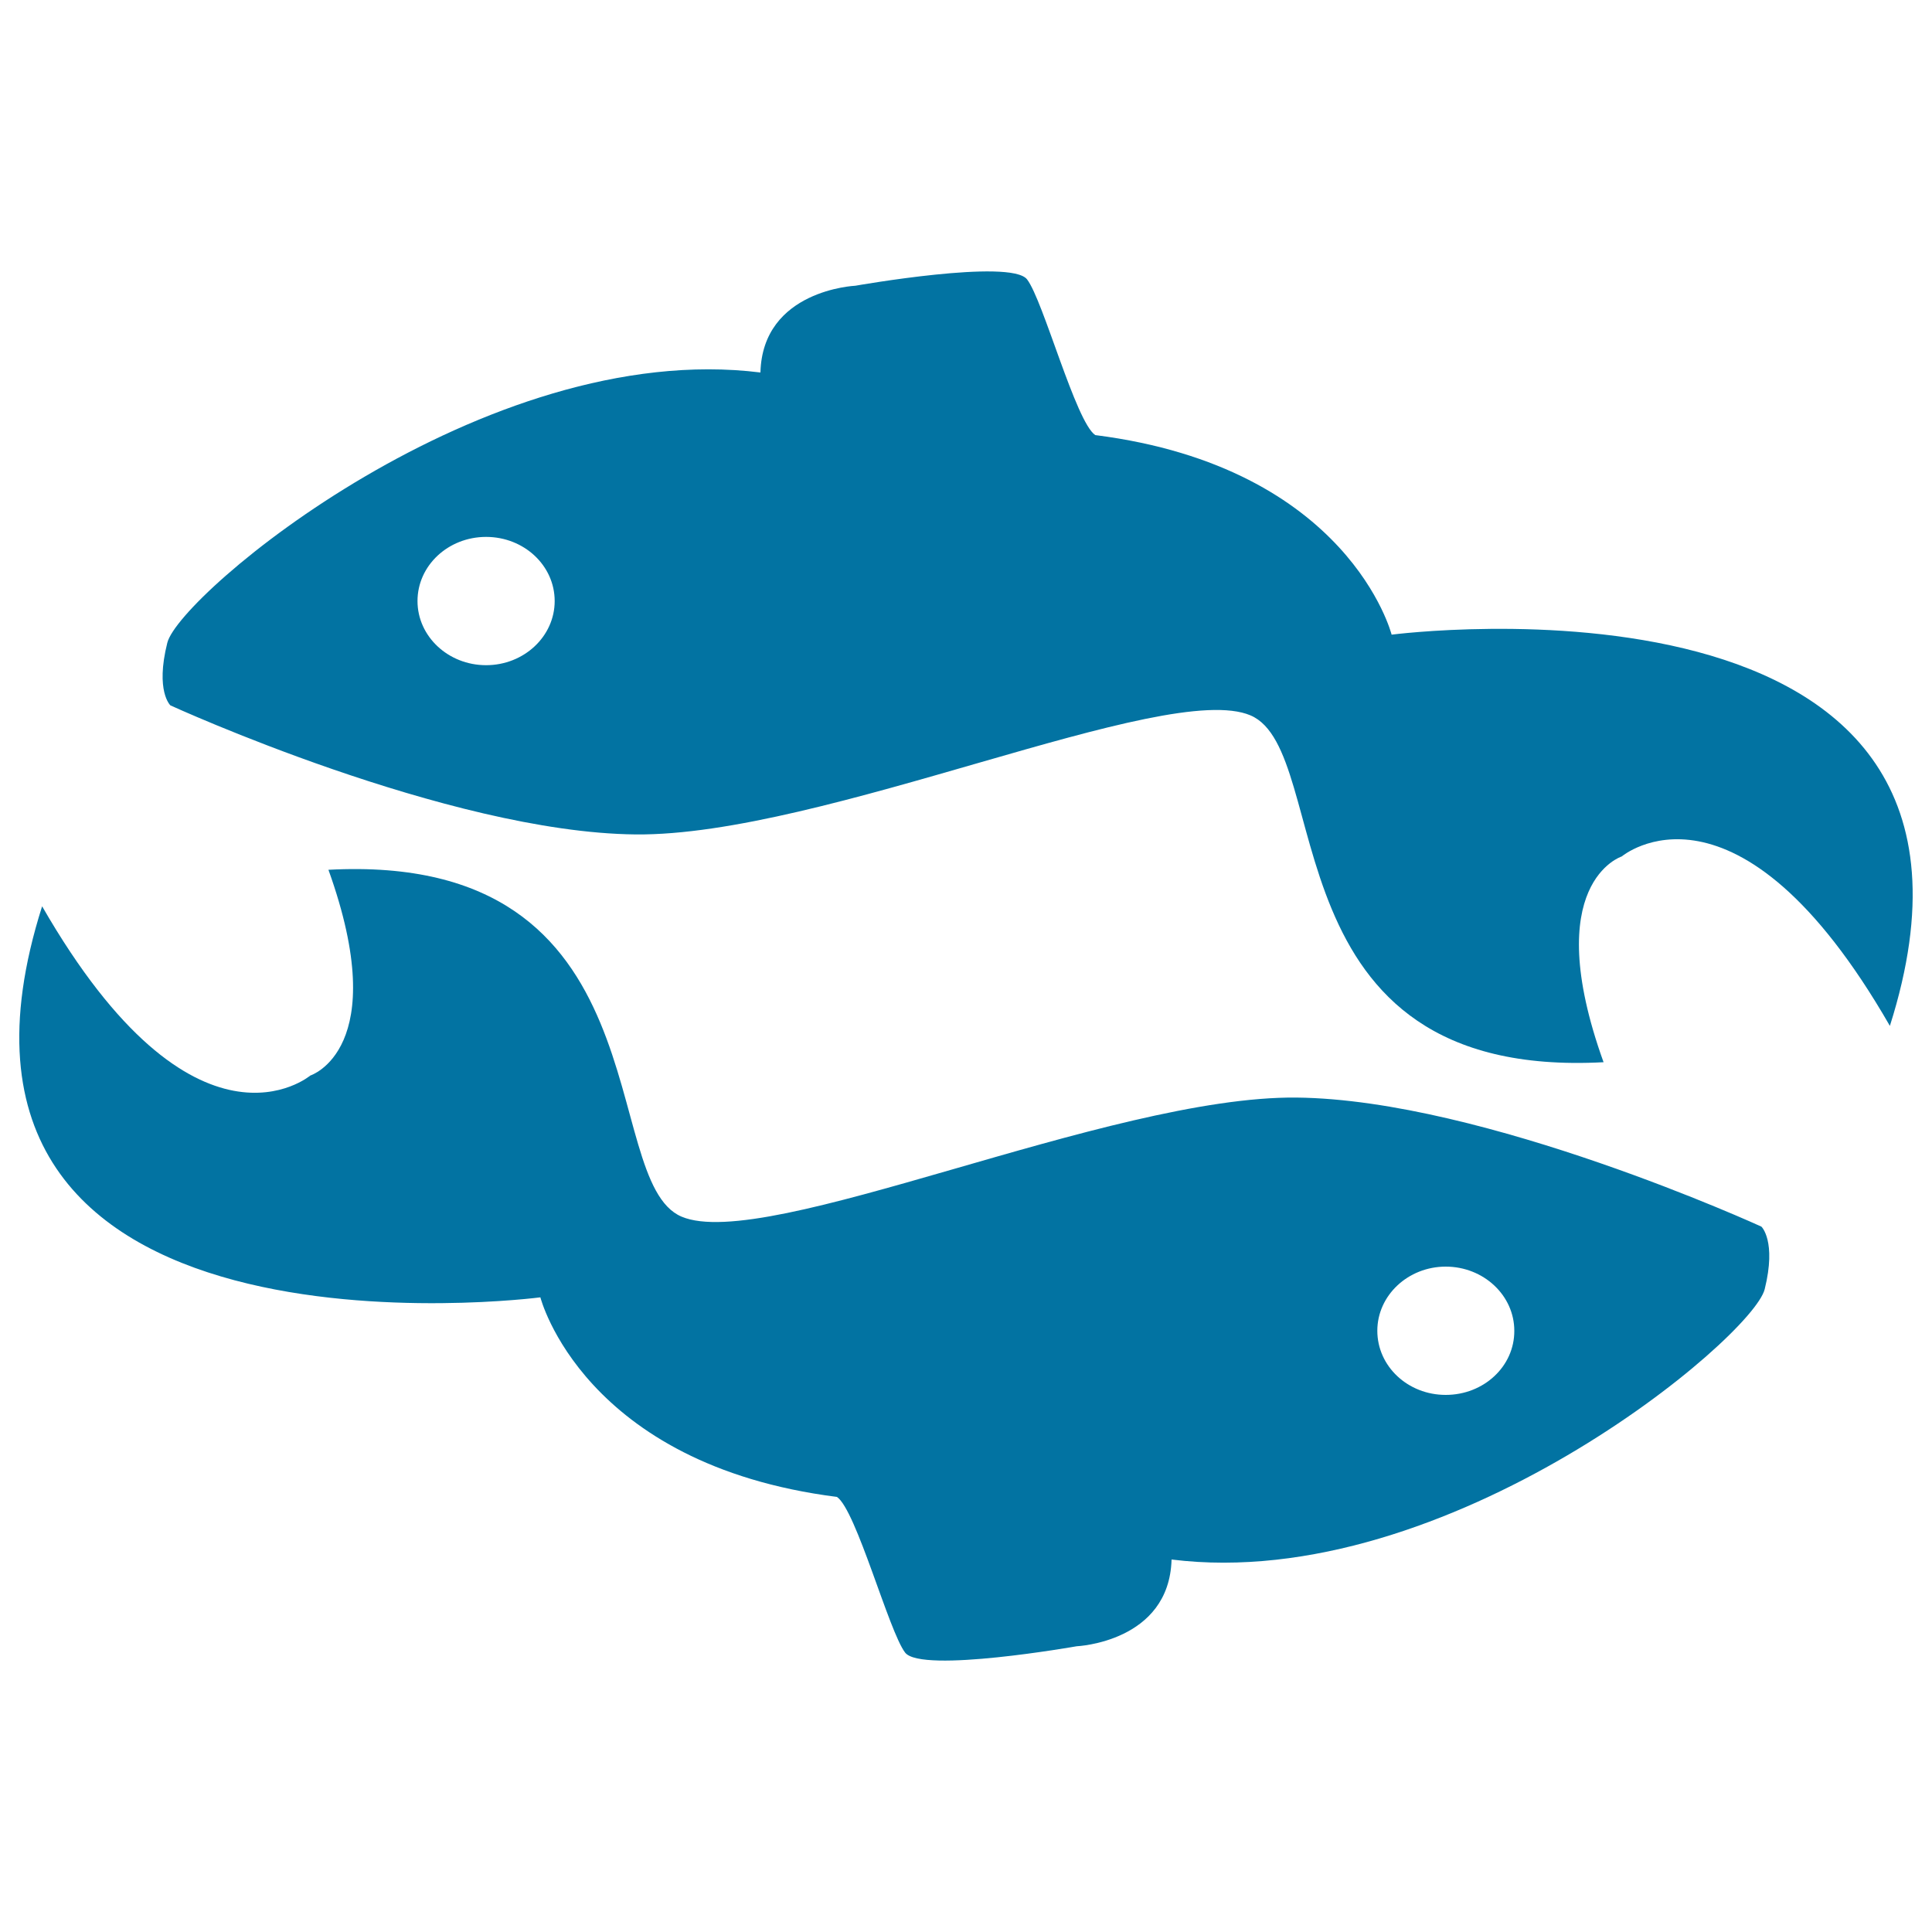
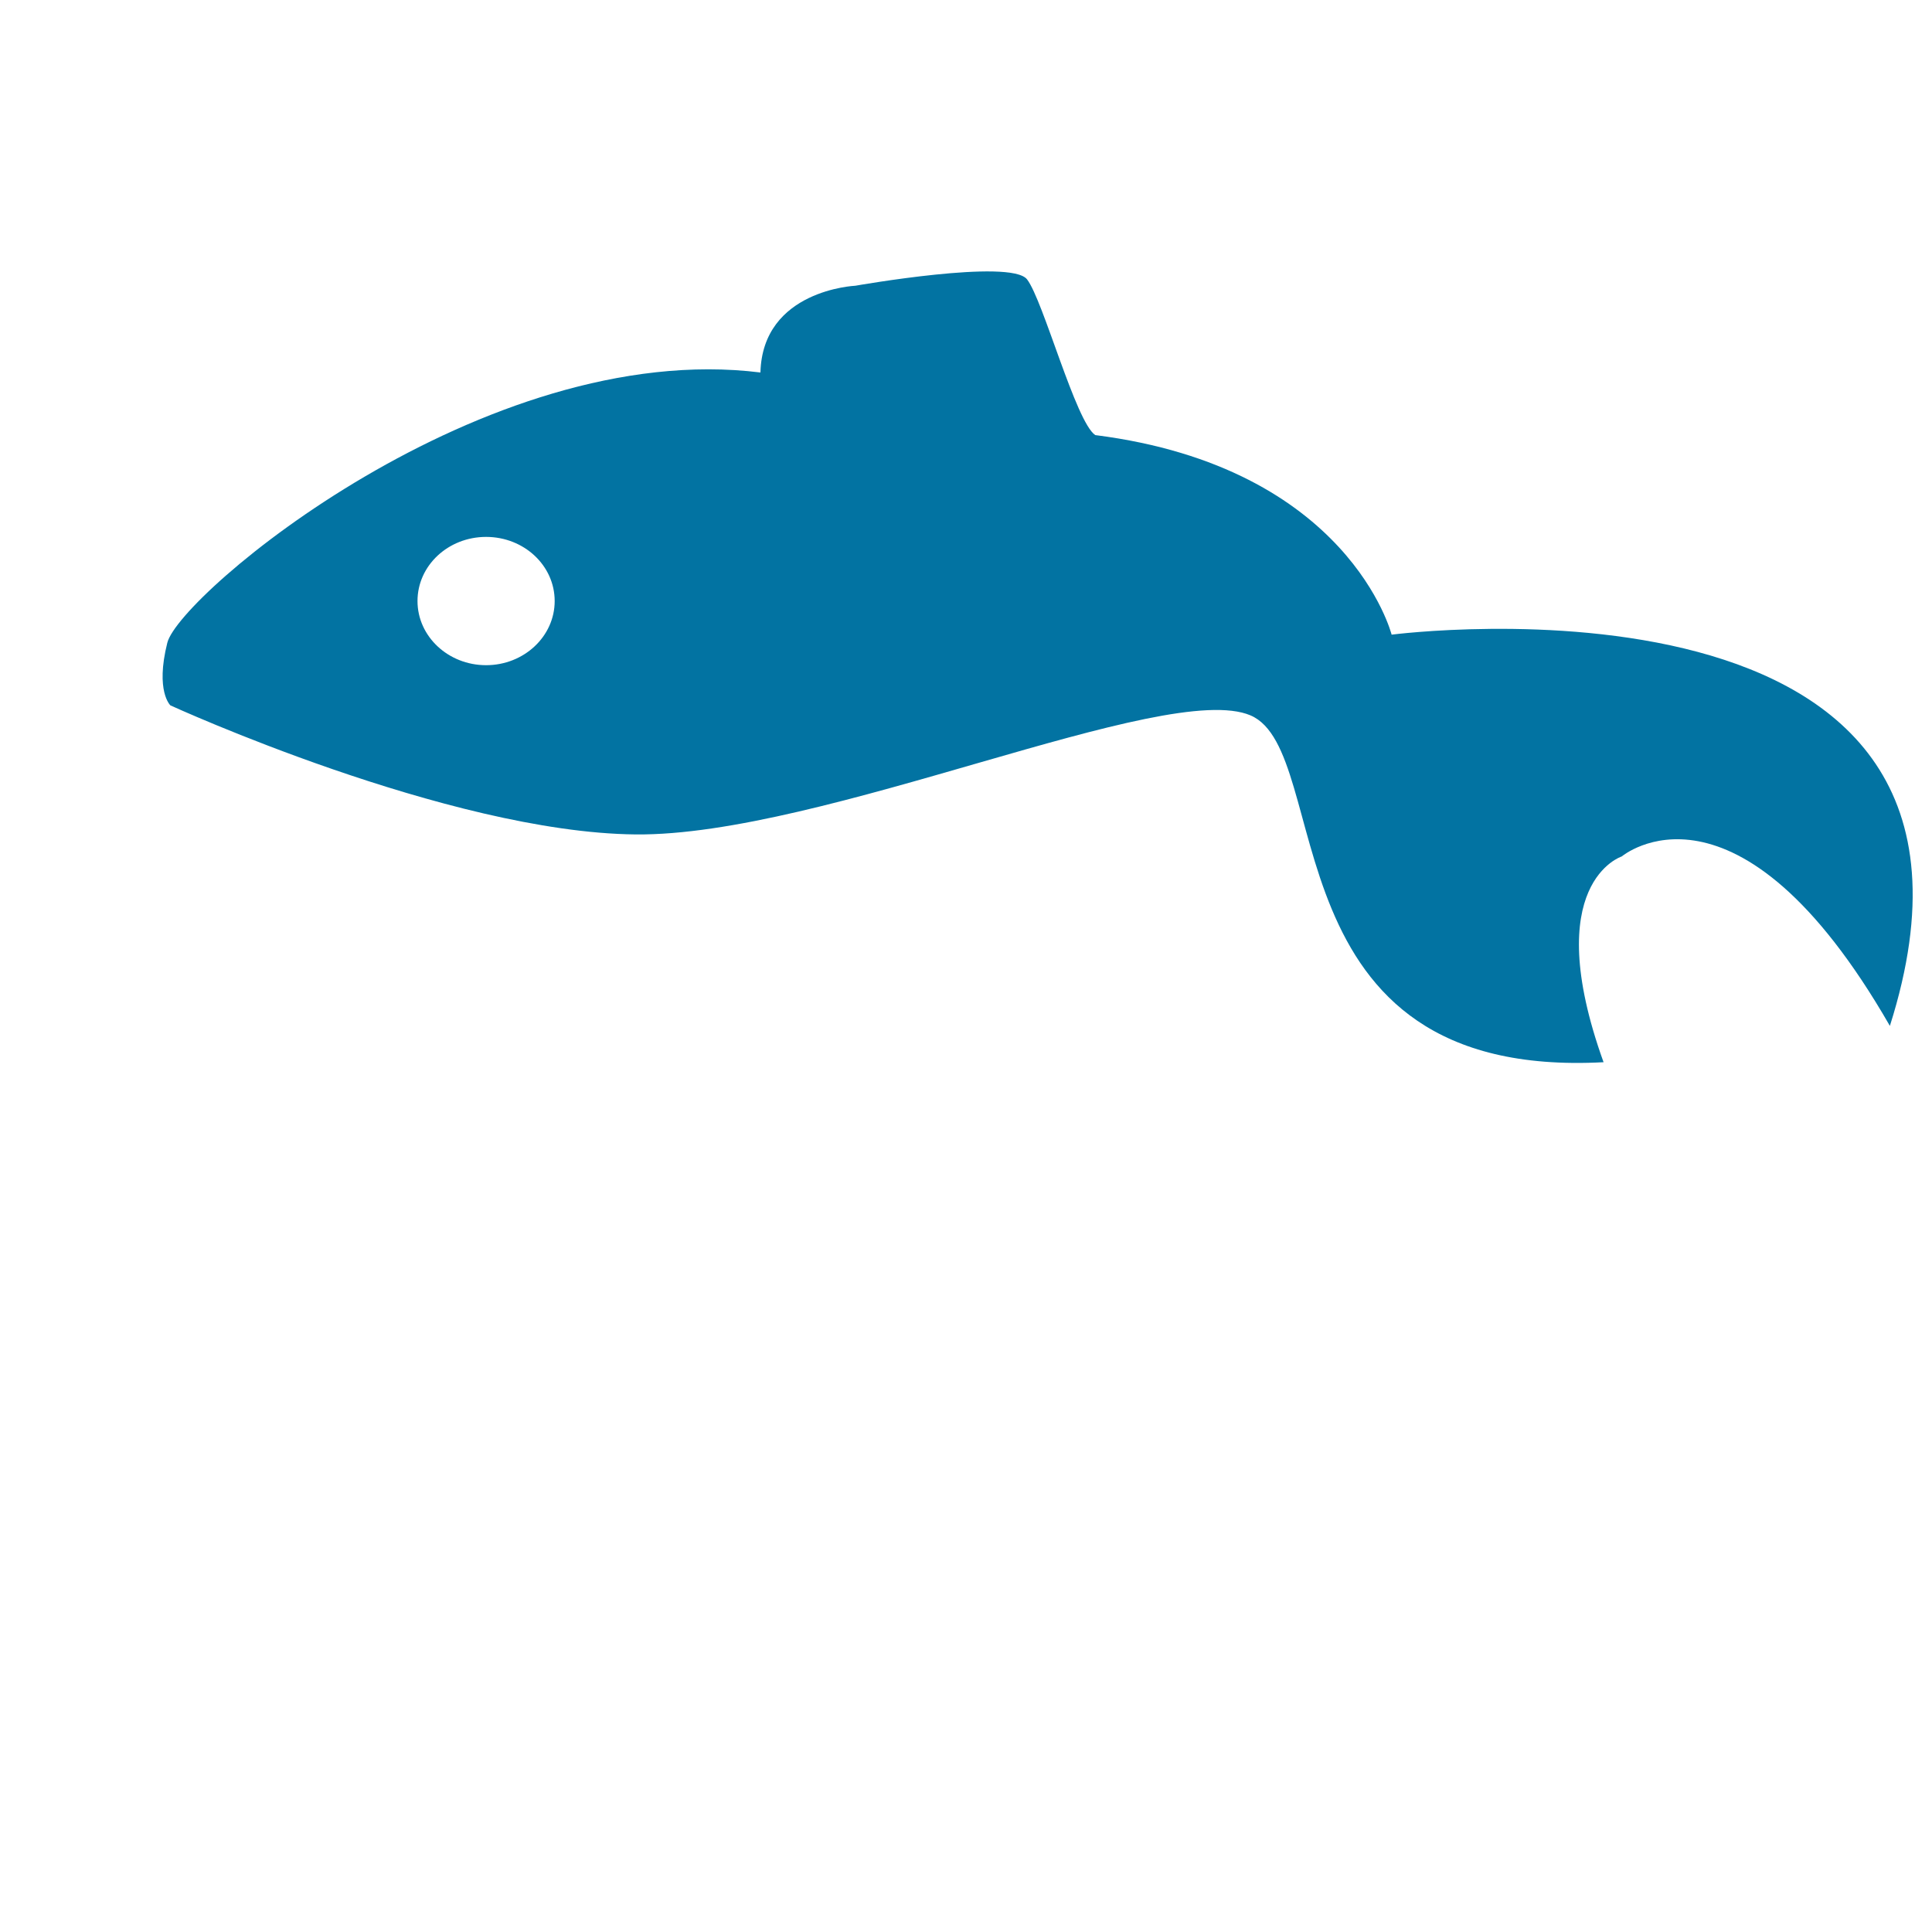
<svg xmlns="http://www.w3.org/2000/svg" viewBox="0 0 1000 1000" style="fill:#0273a2">
  <title>Pisces Fishes SVG icon</title>
  <g>
    <g>
-       <path d="M671.1,568.1c-97.1-1-274.5,80.4-318.4,61.6c-43.8-18.8-7.3-188.9-182.7-179.5c33.4,92.9-9.4,106.5-9.4,106.5s-59.5,50.2-138.8-87.6c-78.3,246.3,257.9,202.4,257.9,202.4s22,86.6,153.5,103.3c10,6.8,26.9,69.7,35.3,80.6c8.5,10.9,88.8-3.3,88.8-3.3s47.9-2.1,49.1-44.9c143,17.8,300.7-114.8,307-139.9c6.2-25-1.7-32.4-1.7-32.4S768.2,569.1,671.1,568.1z M748.3,722c-19.6,0-35.4-14.8-35.4-33.2c0-18.3,15.9-33.2,35.4-33.2c19.6,0,35.5,14.9,35.5,33.2C783.9,707.2,768,722,748.3,722z" />
      <path d="M720.3,328.5c0,0-21.9-86.6-153.4-103.3c-10.1-6.8-26.9-69.7-35.3-80.6c-8.5-10.9-88.9,3.3-88.9,3.3s-48,2.1-49.1,44.9c-143-17.8-300.7,114.8-307,139.9c-6.3,25.1,1.6,32.4,1.6,32.4s143.6,65.8,240.7,66.8c97.1,1,274.5-80.4,318.4-61.6s7.3,188.9,182.7,179.5c-33.4-92.9,9.4-106.5,9.4-106.5s59.5-50.2,138.8,87.7C1056.4,284.7,720.3,328.5,720.3,328.5z M251.6,344.3c-19.6,0-35.5-14.9-35.5-33.2c0-18.4,15.9-33.2,35.5-33.2c19.6,0,35.5,14.8,35.5,33.2C287.1,329.4,271.2,344.3,251.6,344.3z" />
    </g>
  </g>
</svg>